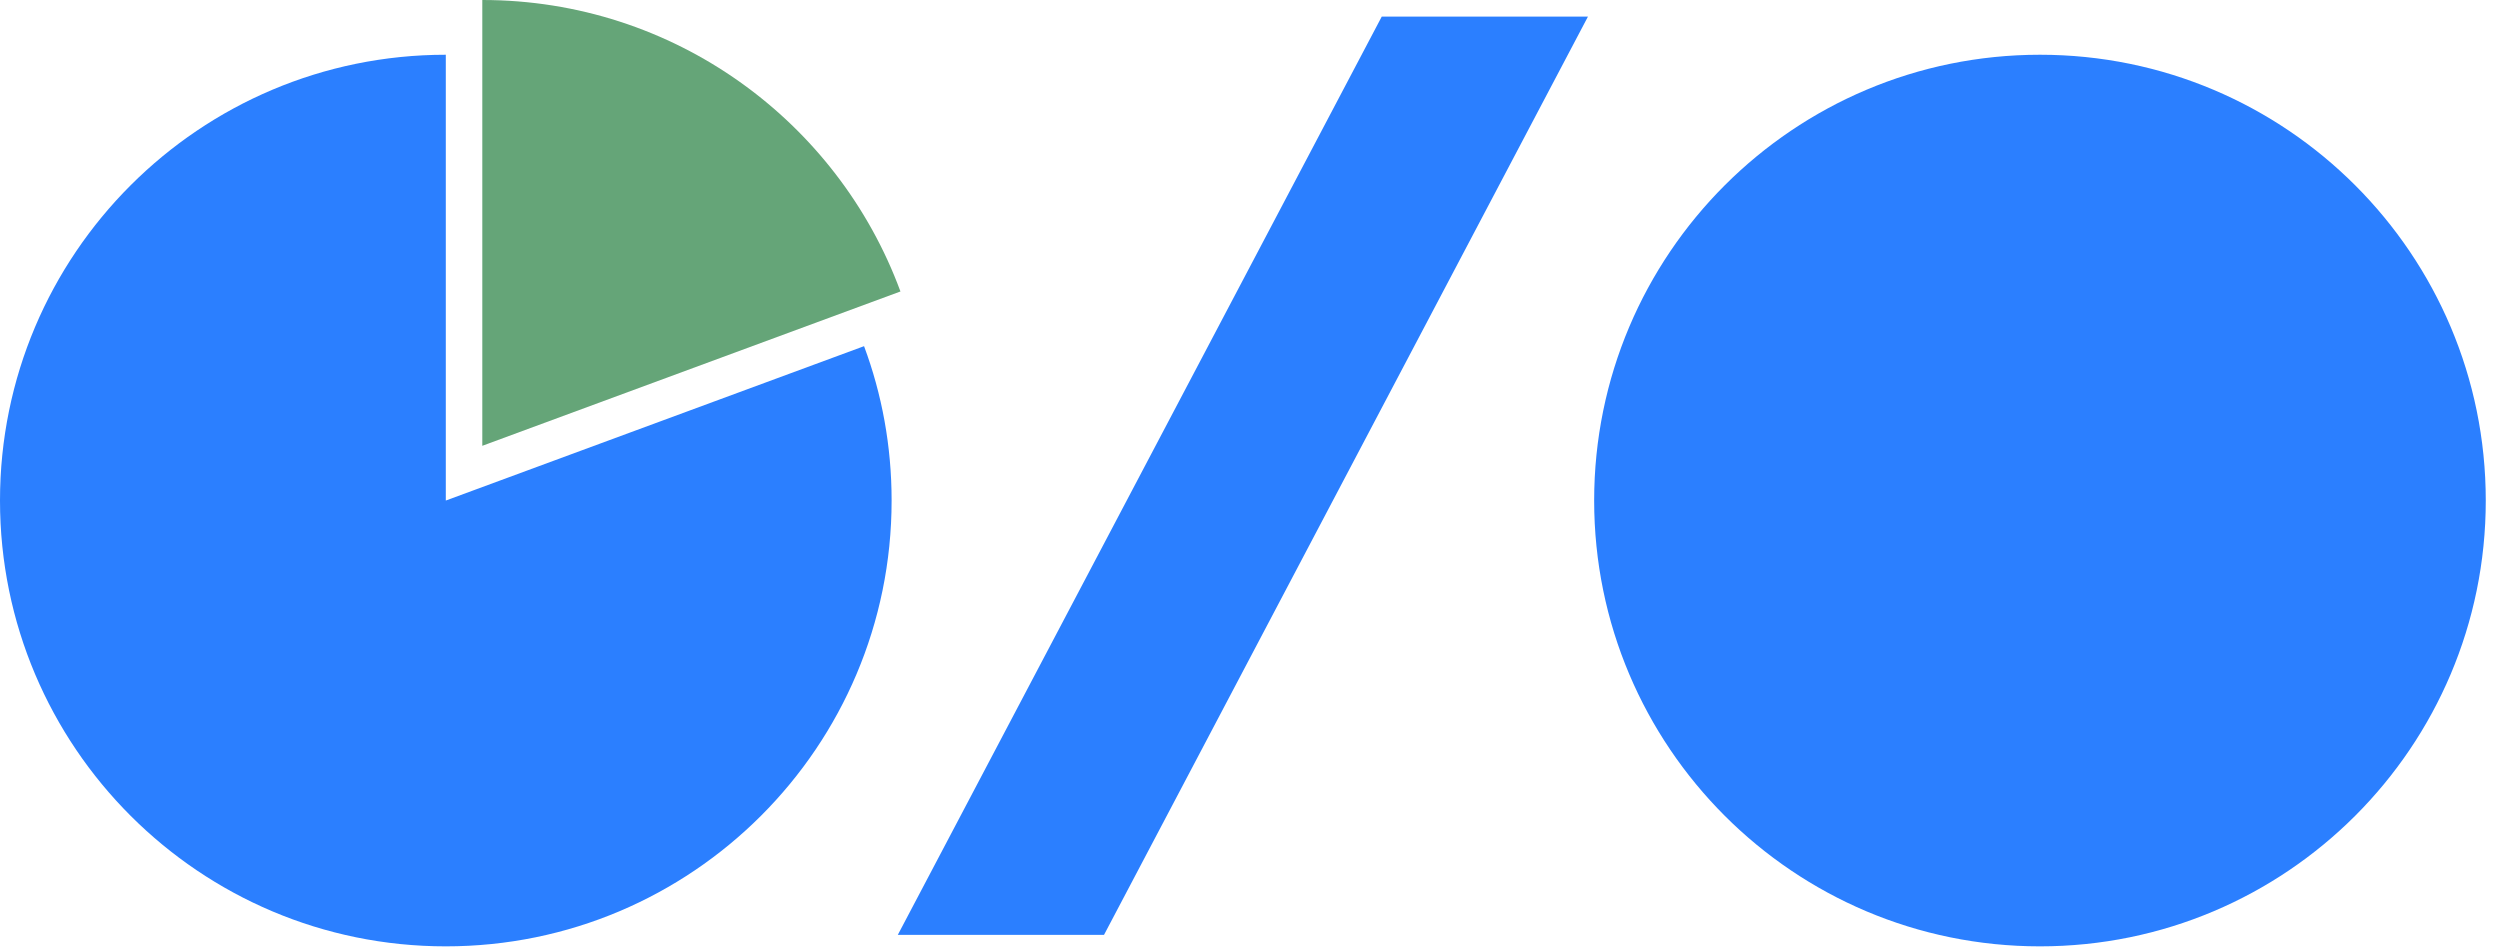
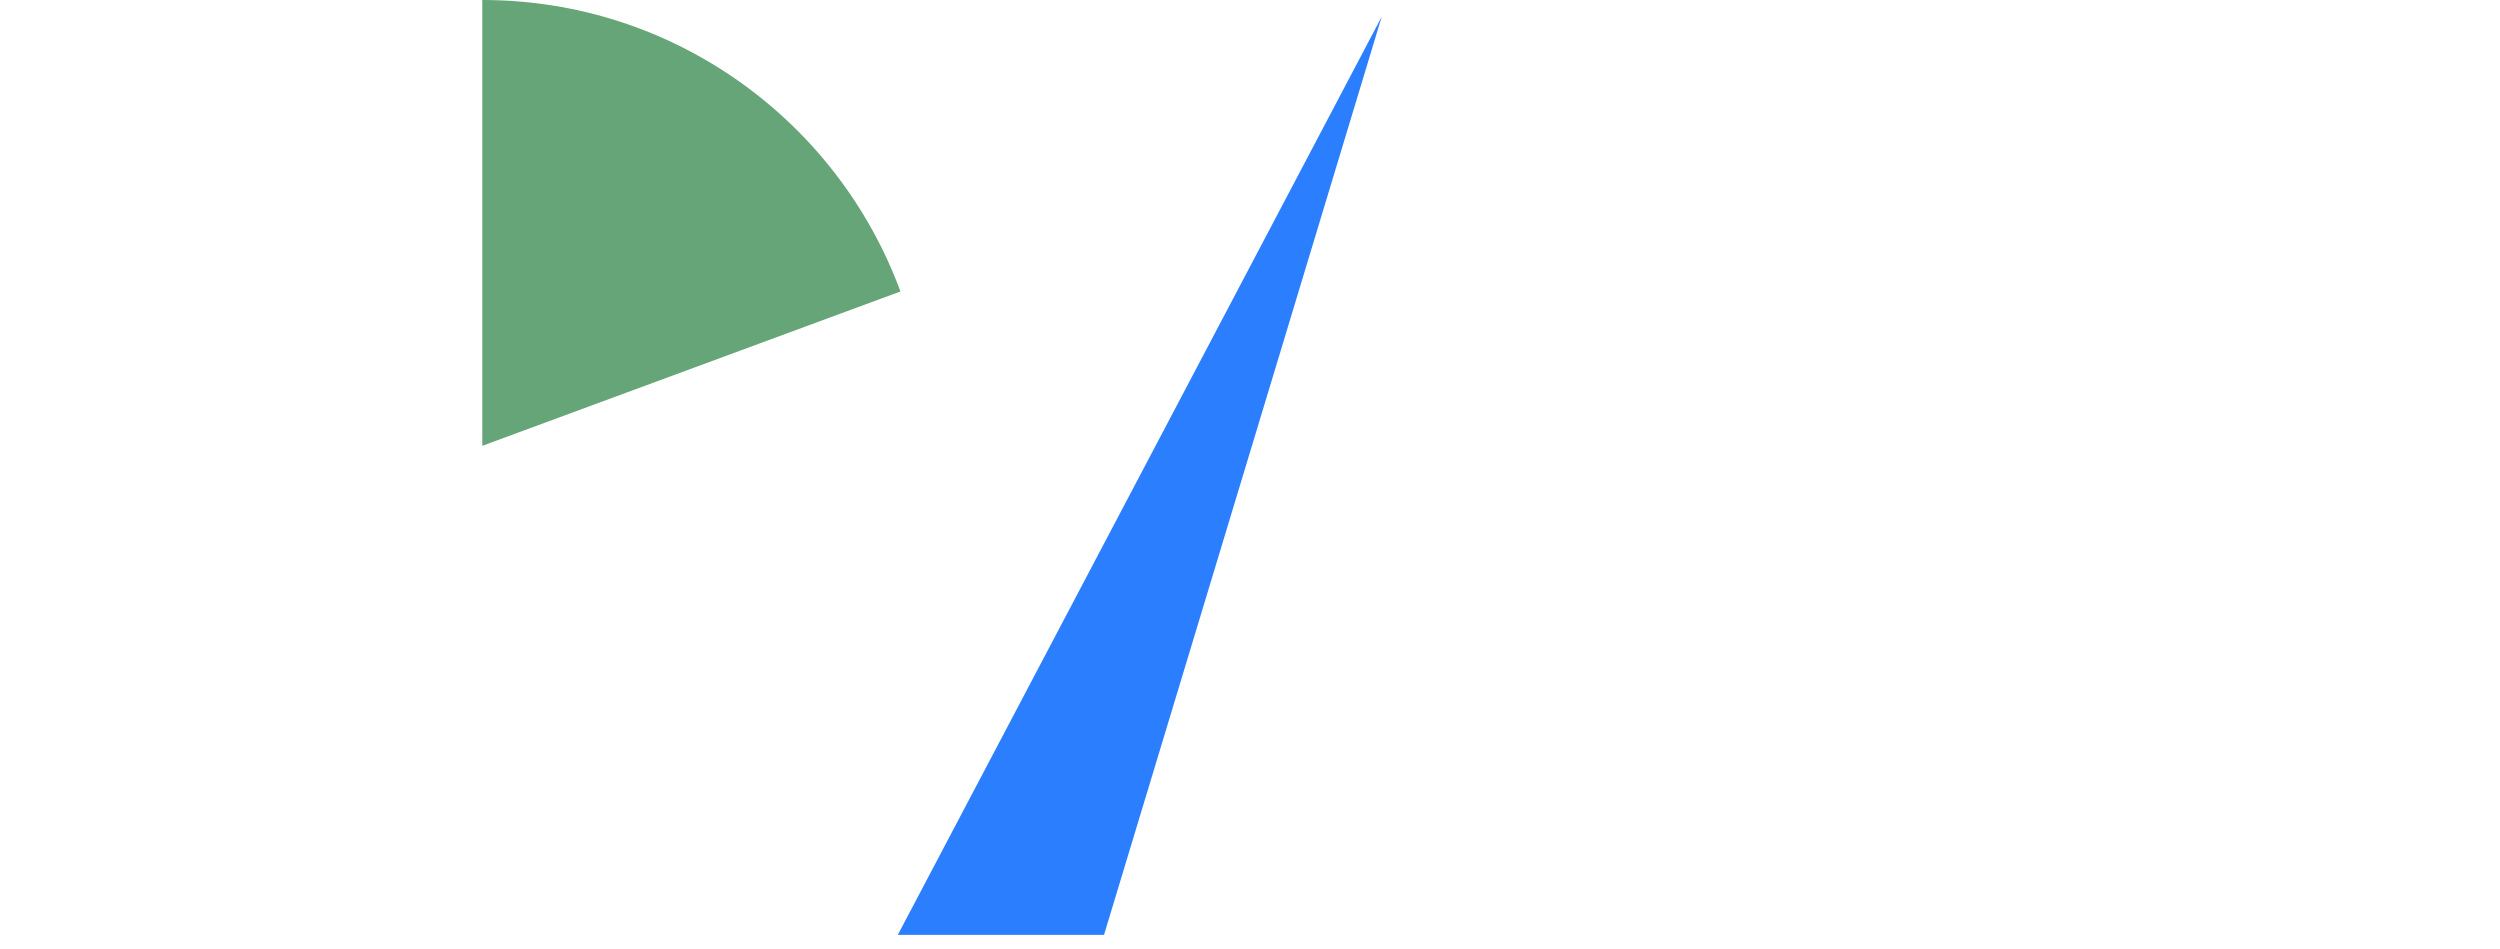
<svg xmlns="http://www.w3.org/2000/svg" width="137" height="52" fill="none" viewBox="0 0 137 52">
  <g clipPath="url(#clip0_812_2)">
-     <path fill="#2B7FFF" d="M111.79 51.86c13.493 0 24.43-10.938 24.43-24.43S125.283 3 111.79 3 87.36 13.938 87.36 27.43s10.938 24.43 24.43 24.43M24.43 27.43V3C10.94 3 0 13.94 0 27.43s10.94 24.43 24.43 24.43 24.43-10.94 24.43-24.43c0-2.98-.53-5.83-1.51-8.46z" />
    <path fill="#65A578" d="M49.34 15.96C45.9 6.64 36.94 0 26.43 0v24.43l22.92-8.46z" />
-     <path fill="#2B7FFF" d="M49.2 51.23 75.72.91h11.3L60.5 51.23z" />
+     <path fill="#2B7FFF" d="M49.2 51.23 75.72.91L60.5 51.23z" />
  </g>
</svg>